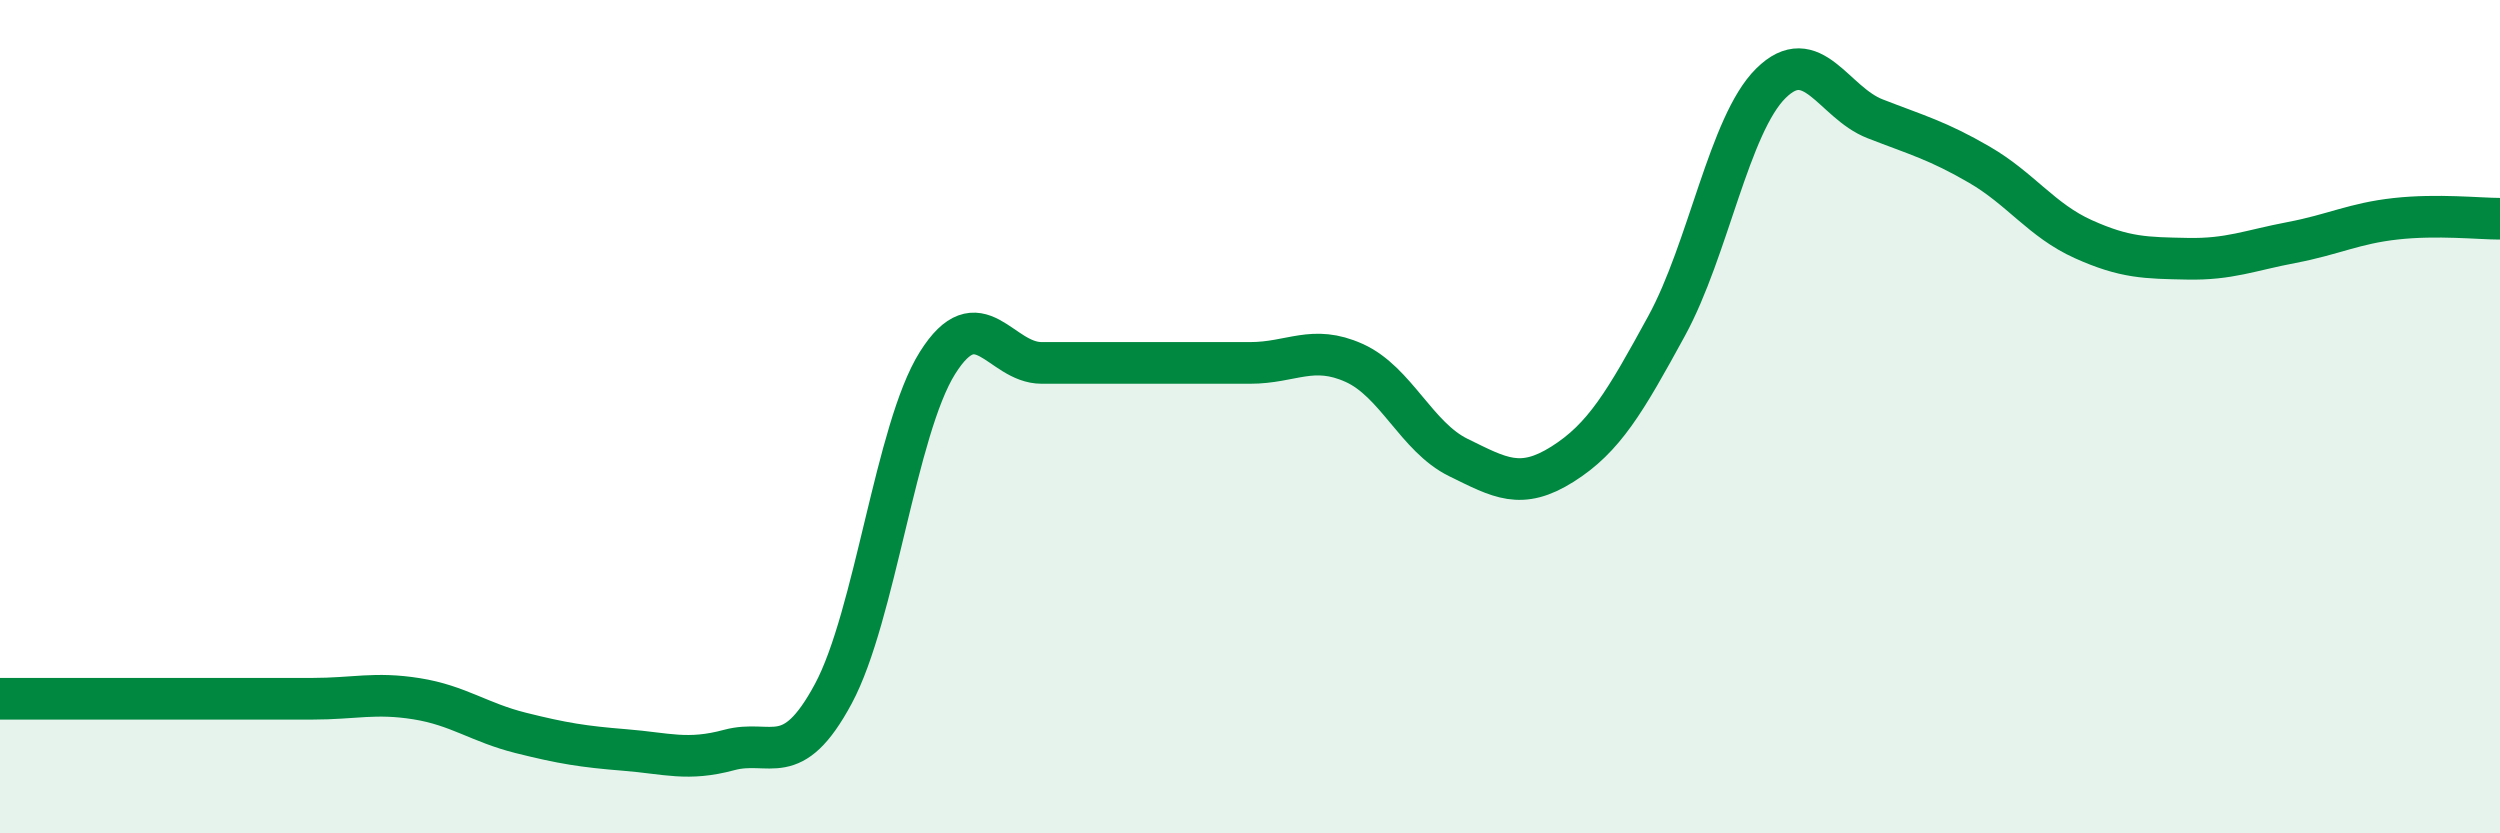
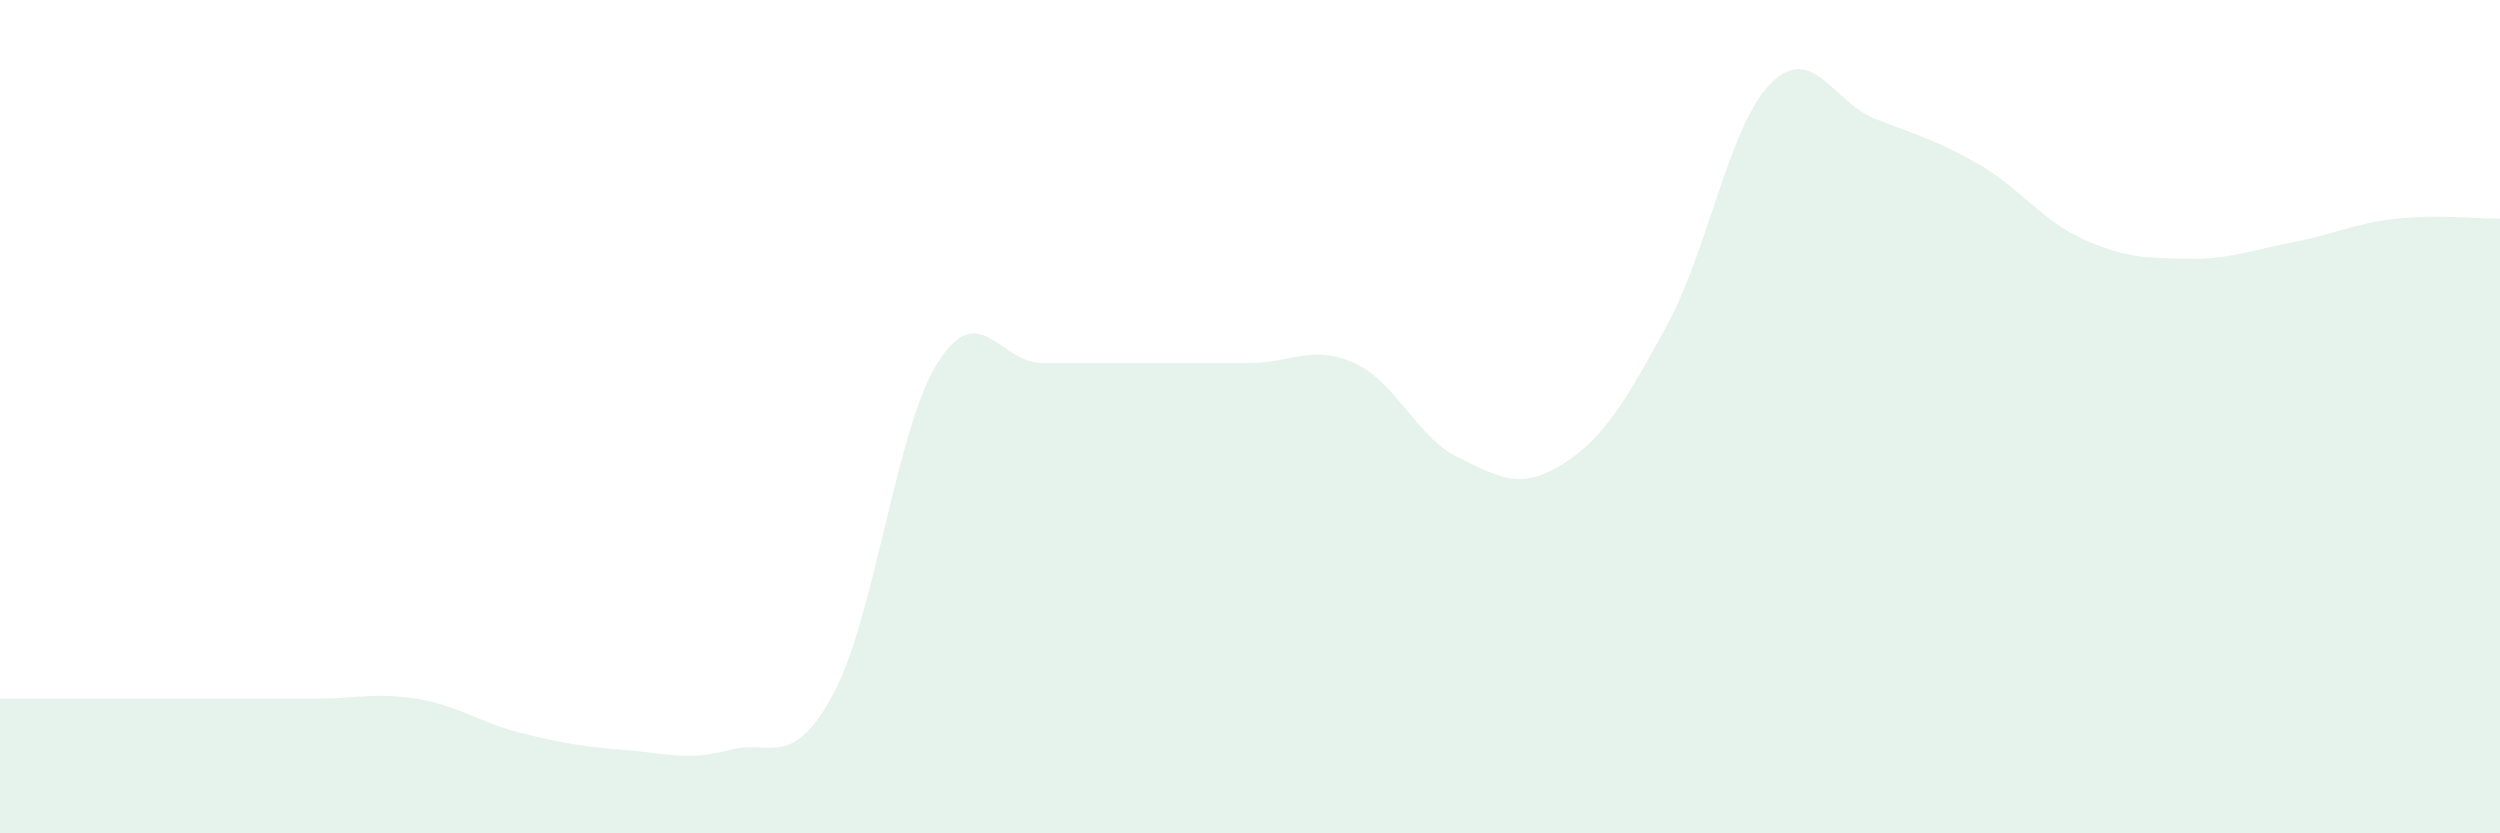
<svg xmlns="http://www.w3.org/2000/svg" width="60" height="20" viewBox="0 0 60 20">
  <path d="M 0,16.77 C 0.5,16.77 1.5,16.77 2.5,16.77 C 3.5,16.77 4,16.77 5,16.77 C 6,16.77 6.5,16.77 7.5,16.77 C 8.5,16.77 9,16.61 10,16.77 C 11,16.93 11.5,17.34 12.5,17.59 C 13.5,17.84 14,17.92 15,18 C 16,18.08 16.5,18.27 17.5,18 C 18.5,17.73 19,18.51 20,16.65 C 21,14.79 21.5,10.3 22.5,8.71 C 23.5,7.12 24,8.71 25,8.71 C 26,8.71 26.5,8.71 27.5,8.71 C 28.5,8.71 29,8.71 30,8.71 C 31,8.71 31.5,8.26 32.5,8.71 C 33.5,9.16 34,10.49 35,10.98 C 36,11.47 36.5,11.77 37.5,11.14 C 38.5,10.51 39,9.65 40,7.82 C 41,5.99 41.5,2.99 42.5,2 C 43.5,1.01 44,2.46 45,2.85 C 46,3.24 46.5,3.37 47.5,3.95 C 48.5,4.53 49,5.29 50,5.74 C 51,6.19 51.5,6.19 52.5,6.21 C 53.5,6.23 54,6.01 55,5.82 C 56,5.63 56.5,5.36 57.5,5.25 C 58.5,5.14 59.5,5.25 60,5.25L60 20L0 20Z" fill="#008740" opacity="0.1" stroke-linecap="round" stroke-linejoin="round" />
-   <path d="M 0,16.77 C 0.5,16.77 1.5,16.77 2.5,16.77 C 3.5,16.77 4,16.77 5,16.77 C 6,16.77 6.5,16.77 7.5,16.77 C 8.5,16.77 9,16.61 10,16.77 C 11,16.93 11.5,17.34 12.5,17.59 C 13.5,17.84 14,17.92 15,18 C 16,18.08 16.5,18.27 17.5,18 C 18.5,17.73 19,18.51 20,16.65 C 21,14.79 21.5,10.3 22.5,8.71 C 23.5,7.12 24,8.71 25,8.71 C 26,8.71 26.5,8.71 27.5,8.71 C 28.5,8.71 29,8.71 30,8.71 C 31,8.71 31.5,8.26 32.5,8.71 C 33.5,9.16 34,10.49 35,10.98 C 36,11.47 36.5,11.77 37.5,11.14 C 38.5,10.51 39,9.65 40,7.82 C 41,5.99 41.5,2.99 42.5,2 C 43.5,1.01 44,2.46 45,2.85 C 46,3.24 46.5,3.37 47.5,3.95 C 48.5,4.53 49,5.29 50,5.74 C 51,6.19 51.5,6.19 52.5,6.21 C 53.5,6.23 54,6.01 55,5.82 C 56,5.63 56.5,5.36 57.5,5.25 C 58.5,5.14 59.5,5.25 60,5.25" stroke="#008740" stroke-width="1" fill="none" stroke-linecap="round" stroke-linejoin="round" />
</svg>